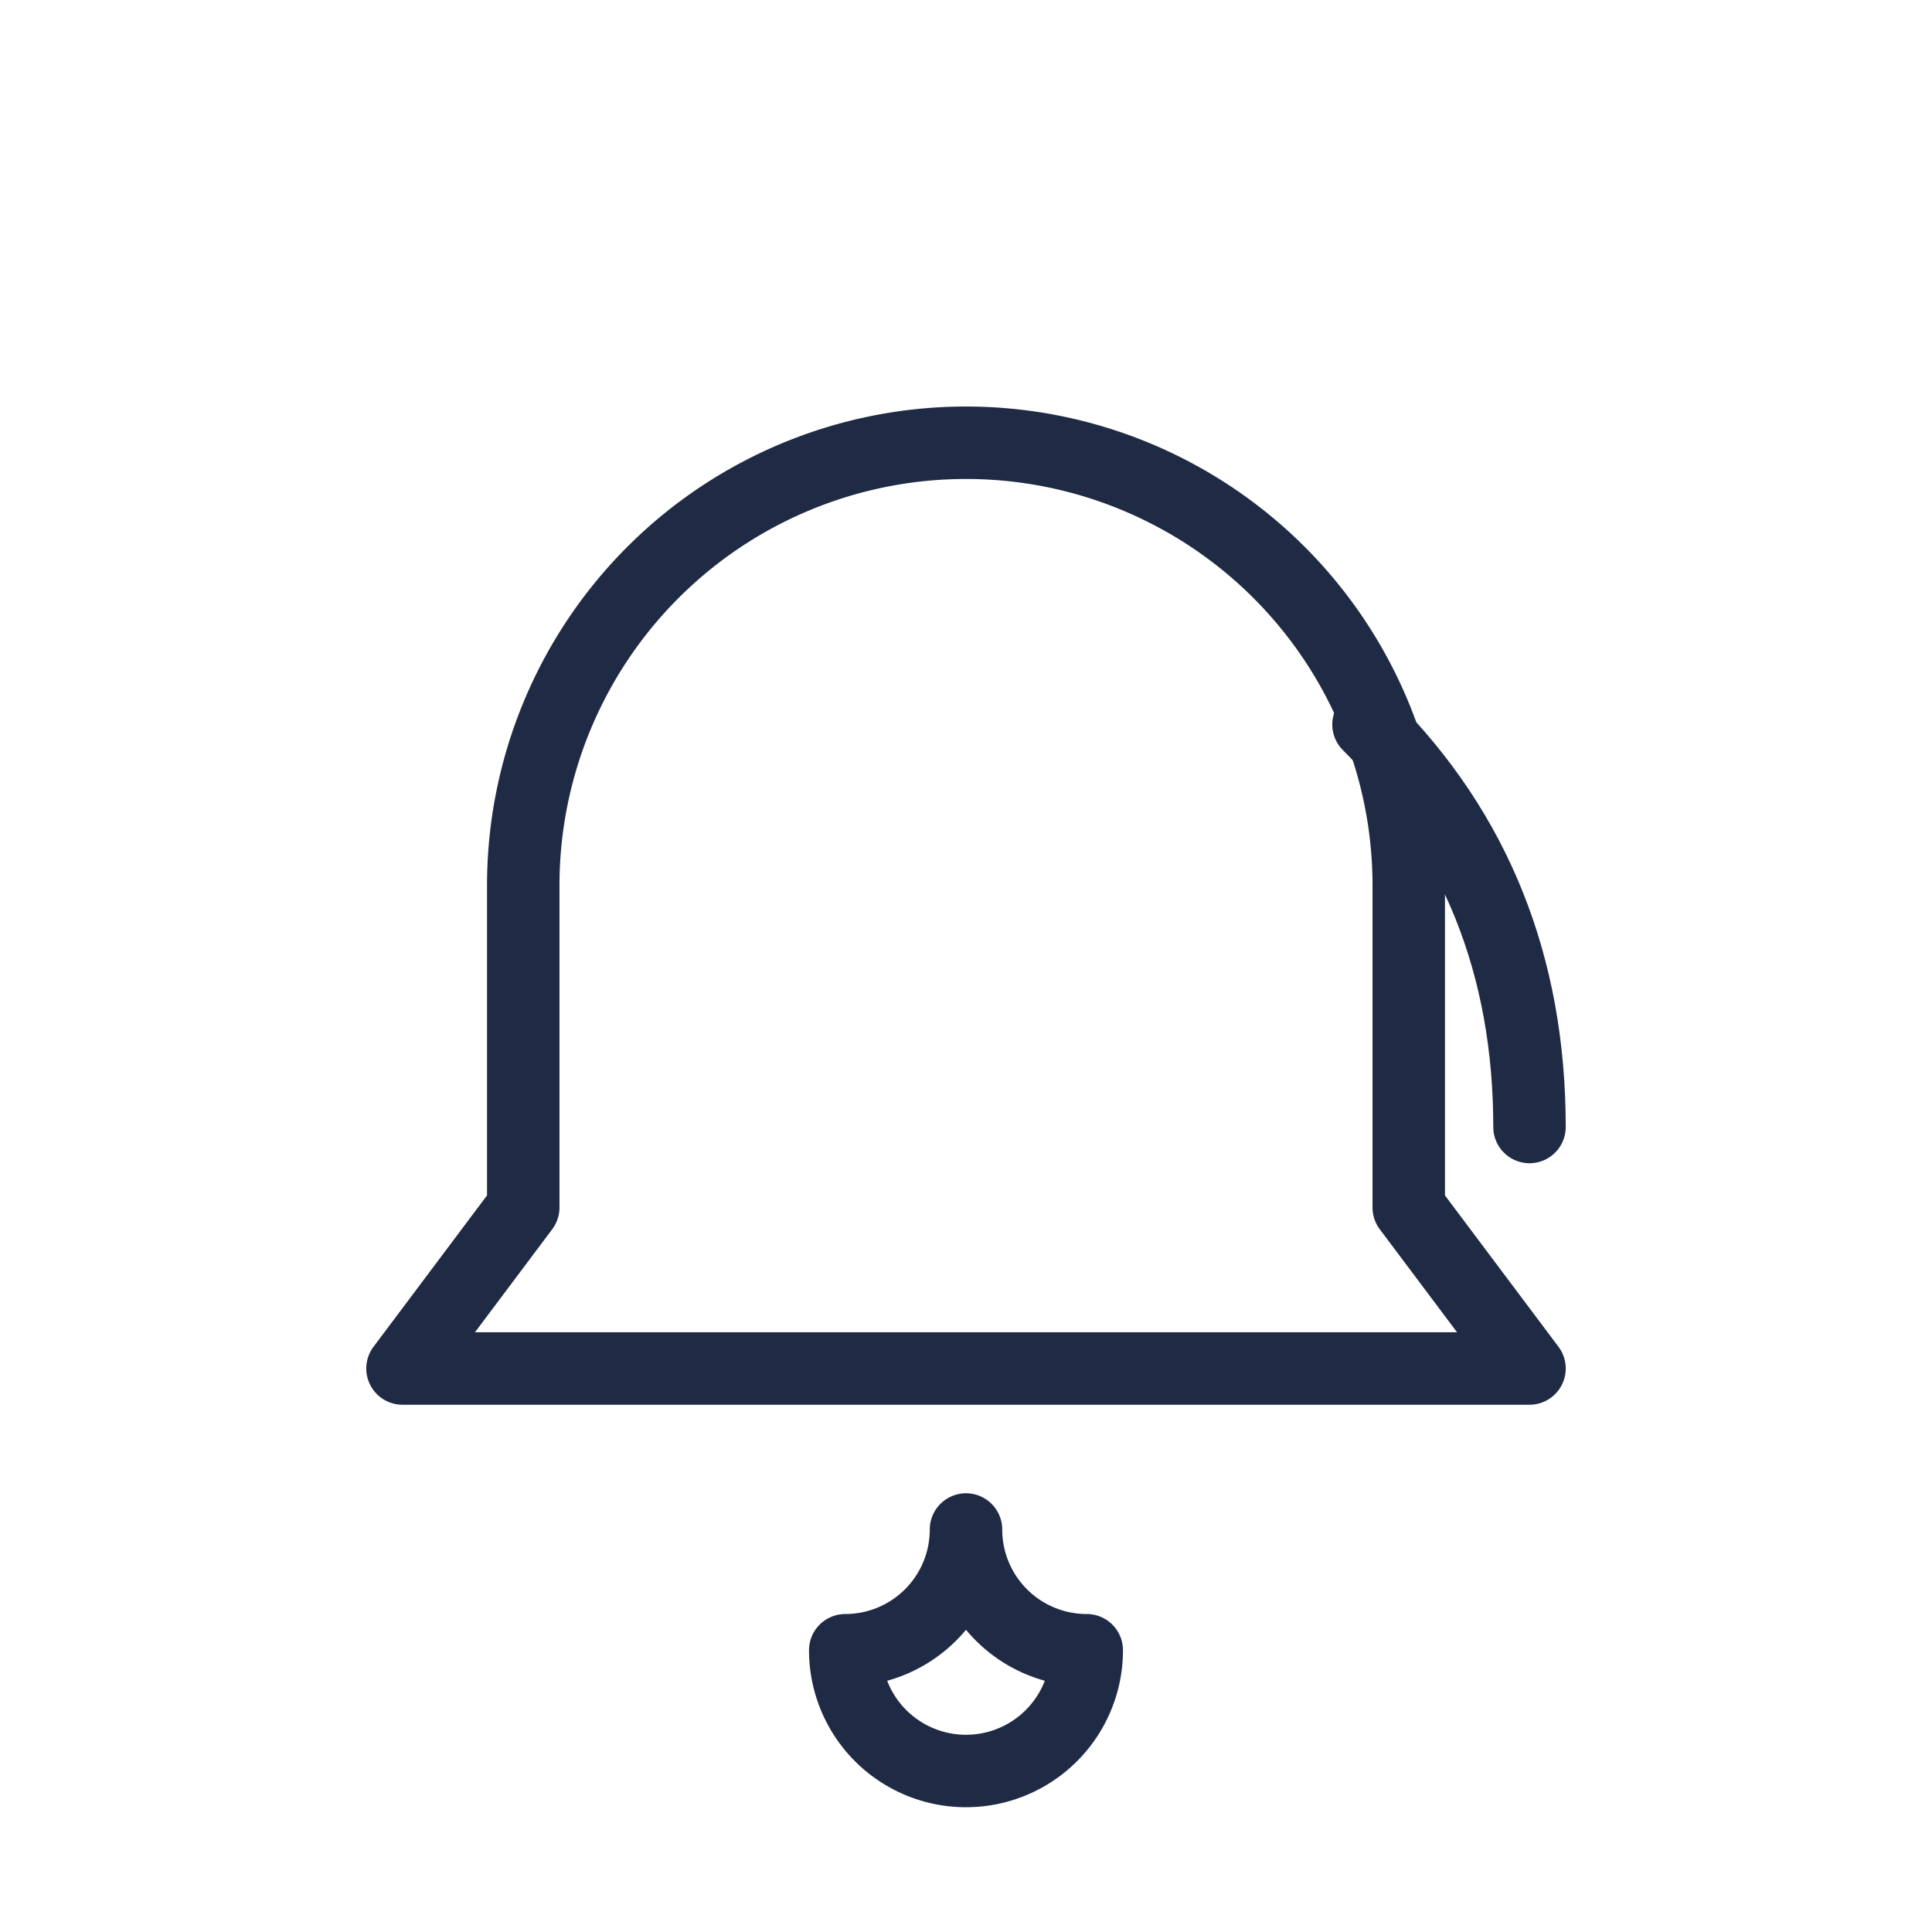
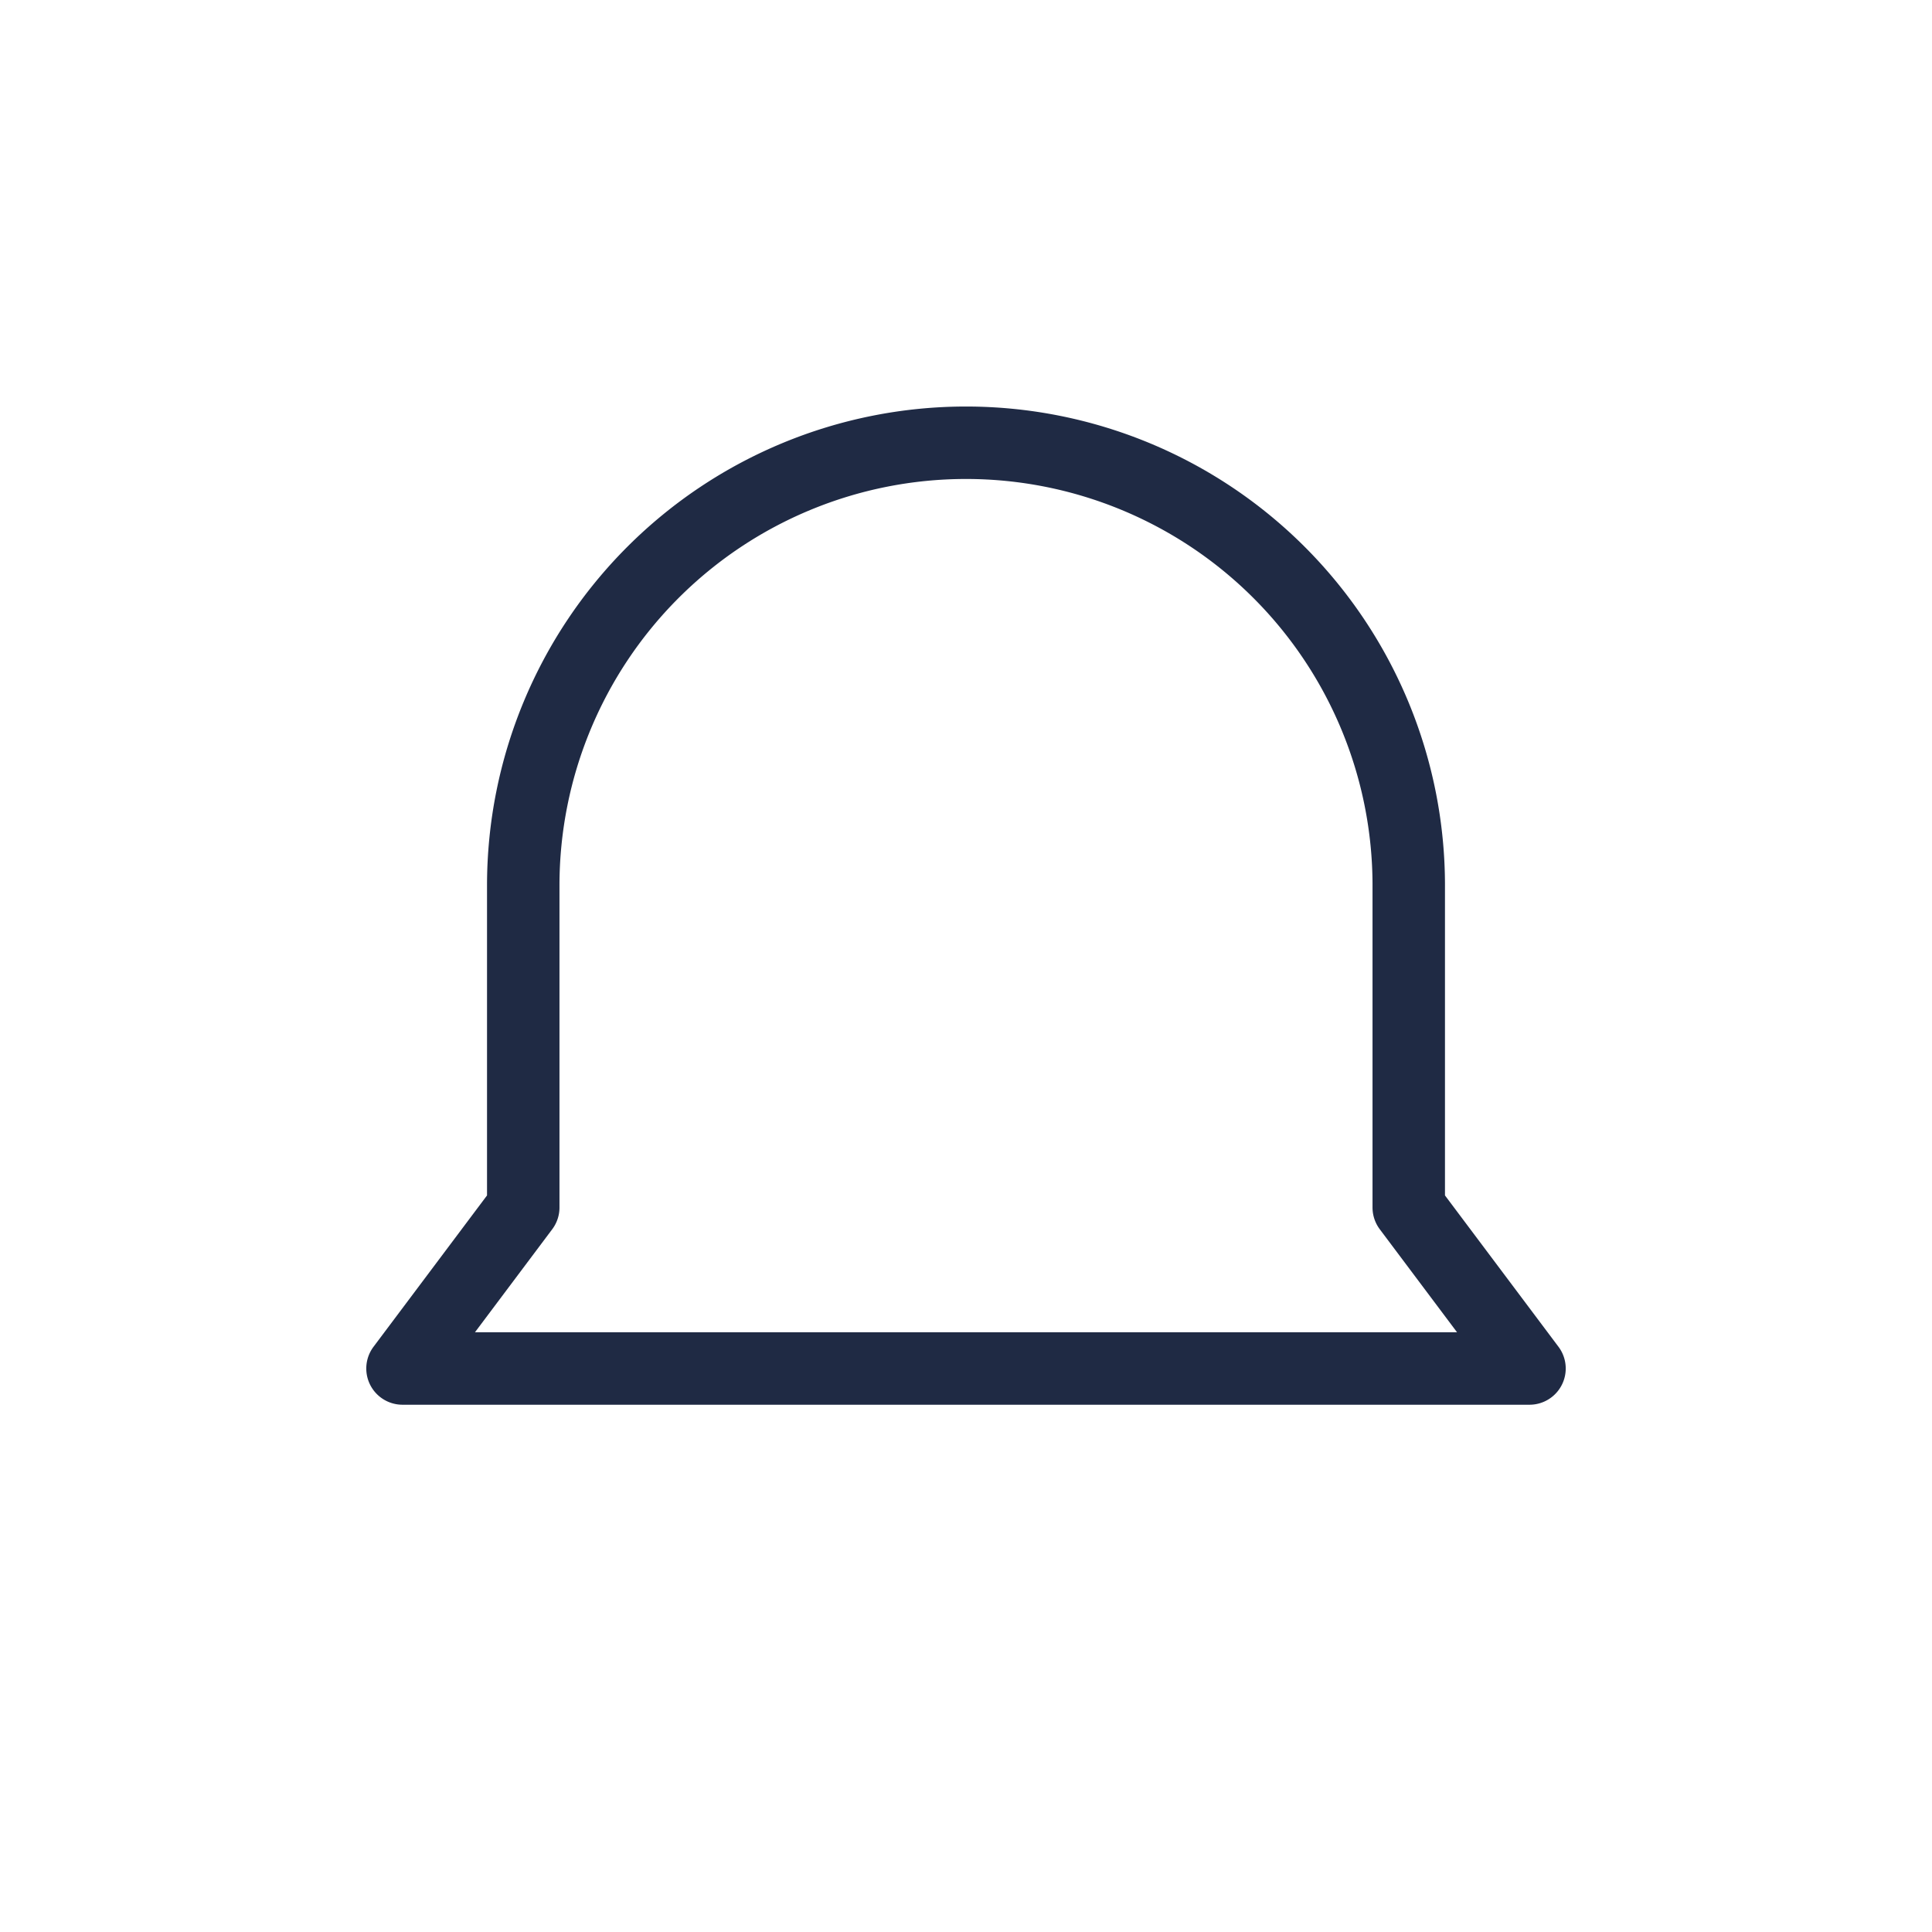
<svg xmlns="http://www.w3.org/2000/svg" viewBox="0 0 48 48">
  <g fill="none" stroke="#1F2A44" stroke-width="1.8" stroke-linecap="round" stroke-linejoin="round">
-     <path d="M24 38 a3 3 0 0 1 -3 3 a3 3 0 0 0 6 0 a3 3 0 0 1 -3 -3 Z" />
    <path d="M10 34 h28 l-3 -4 v-8 a11 11 0 0 0 -22 0 v8 Z" />
-     <path d="M34 18 q4 4 4 10" />
  </g>
</svg>